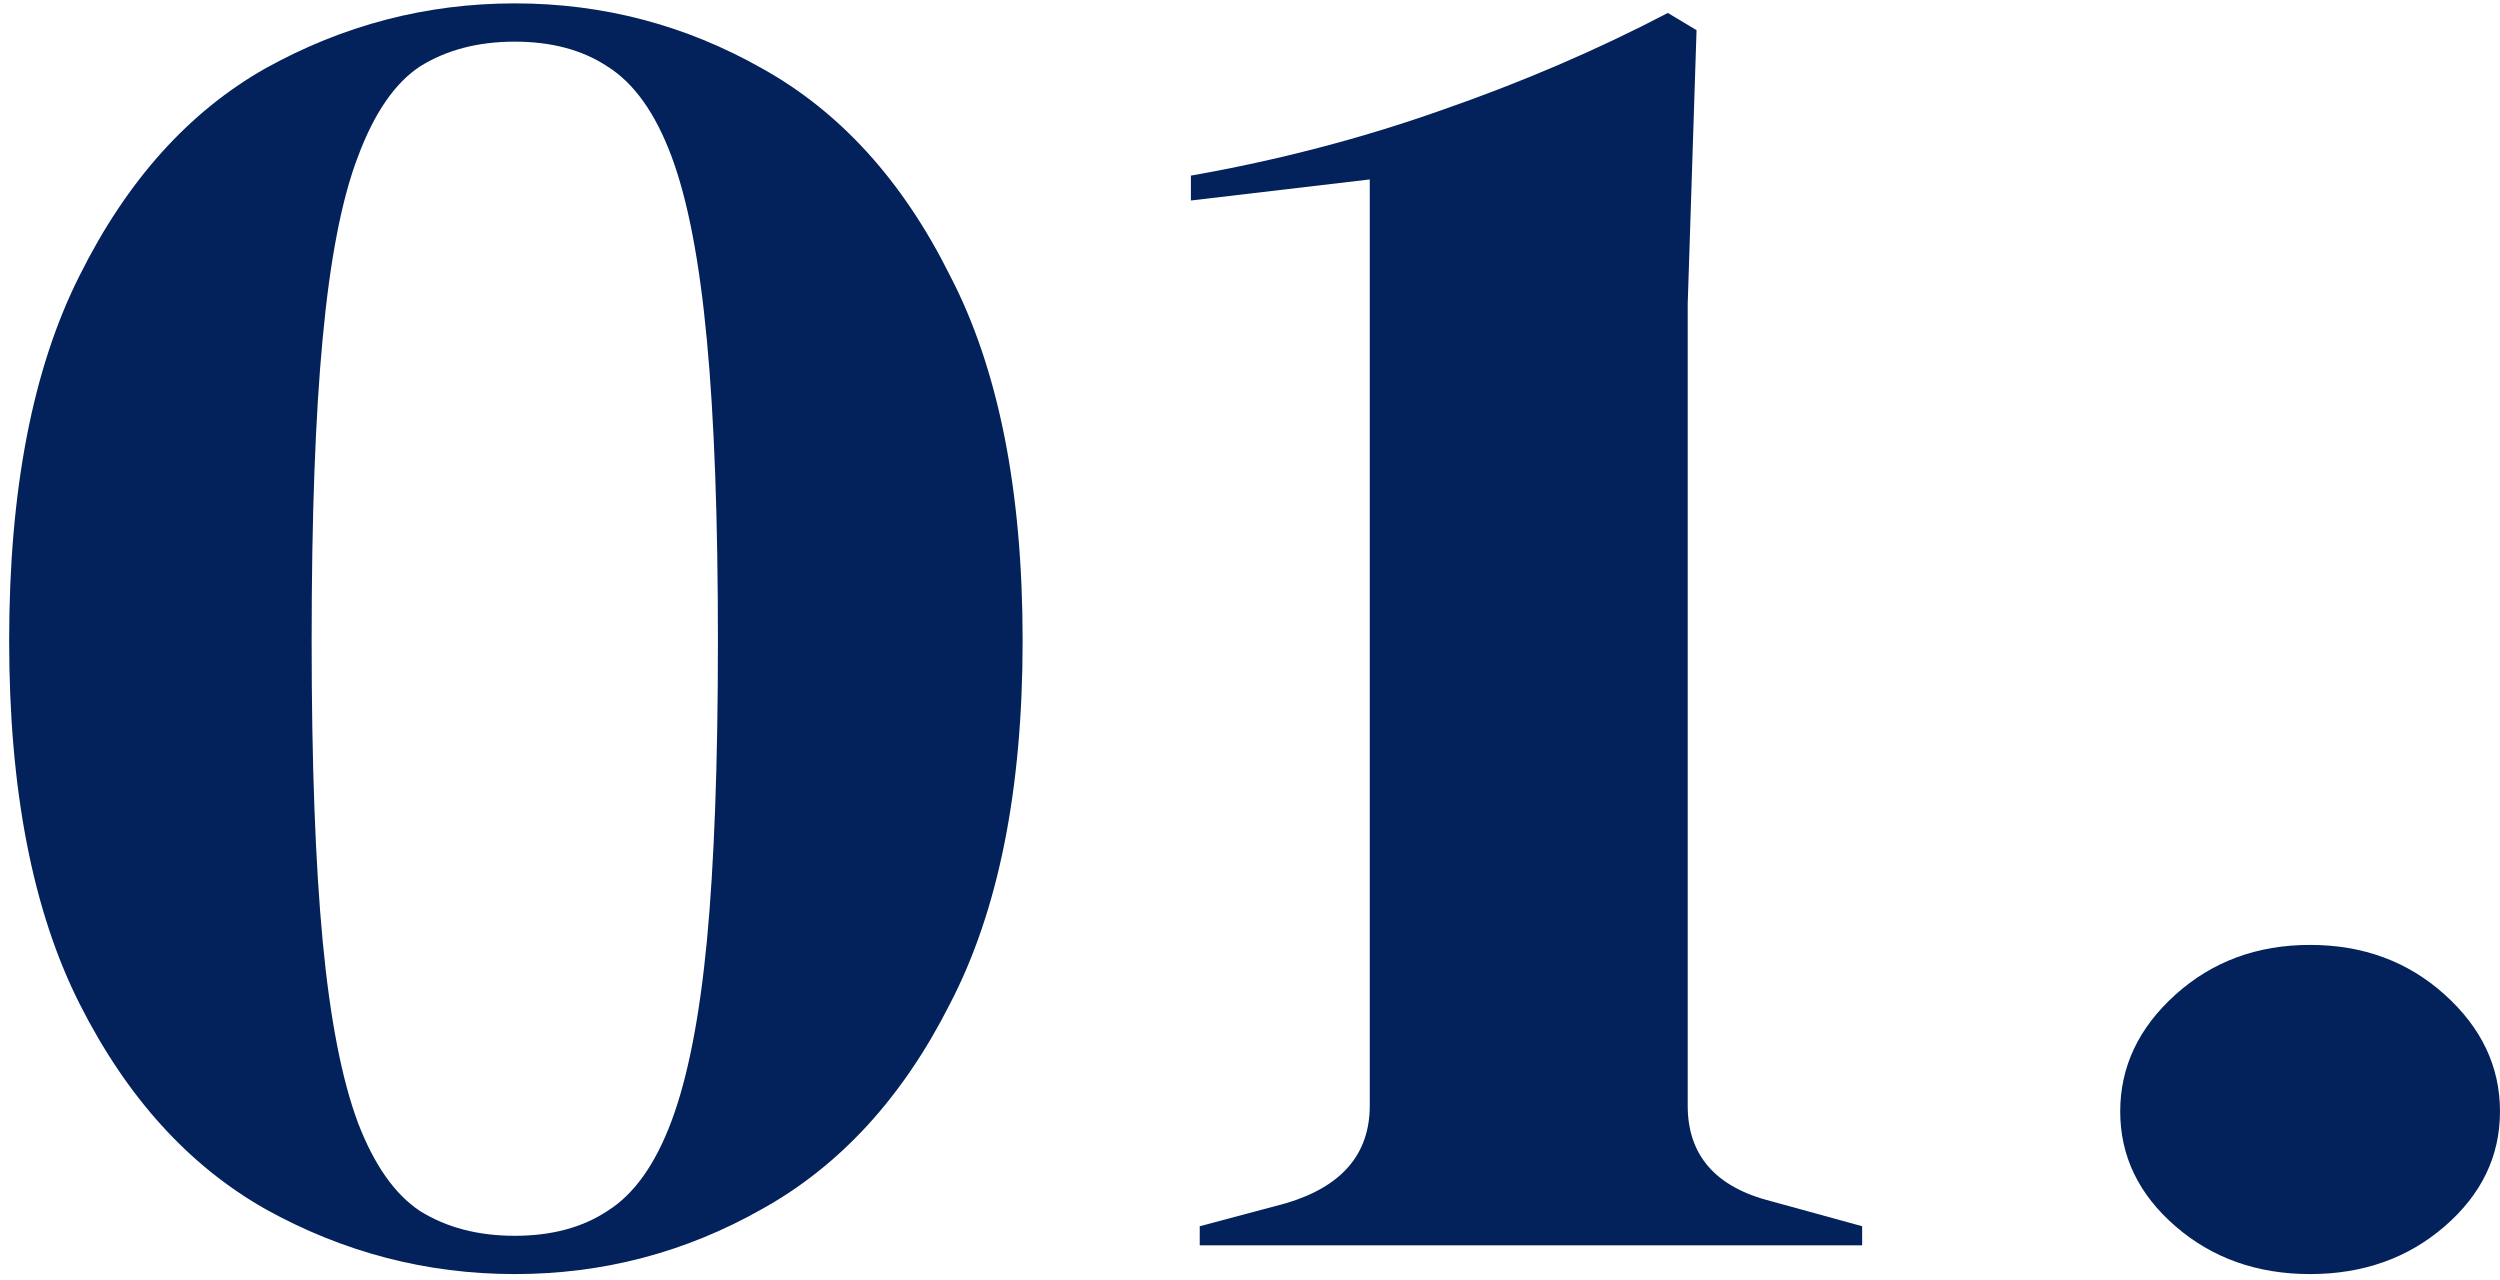
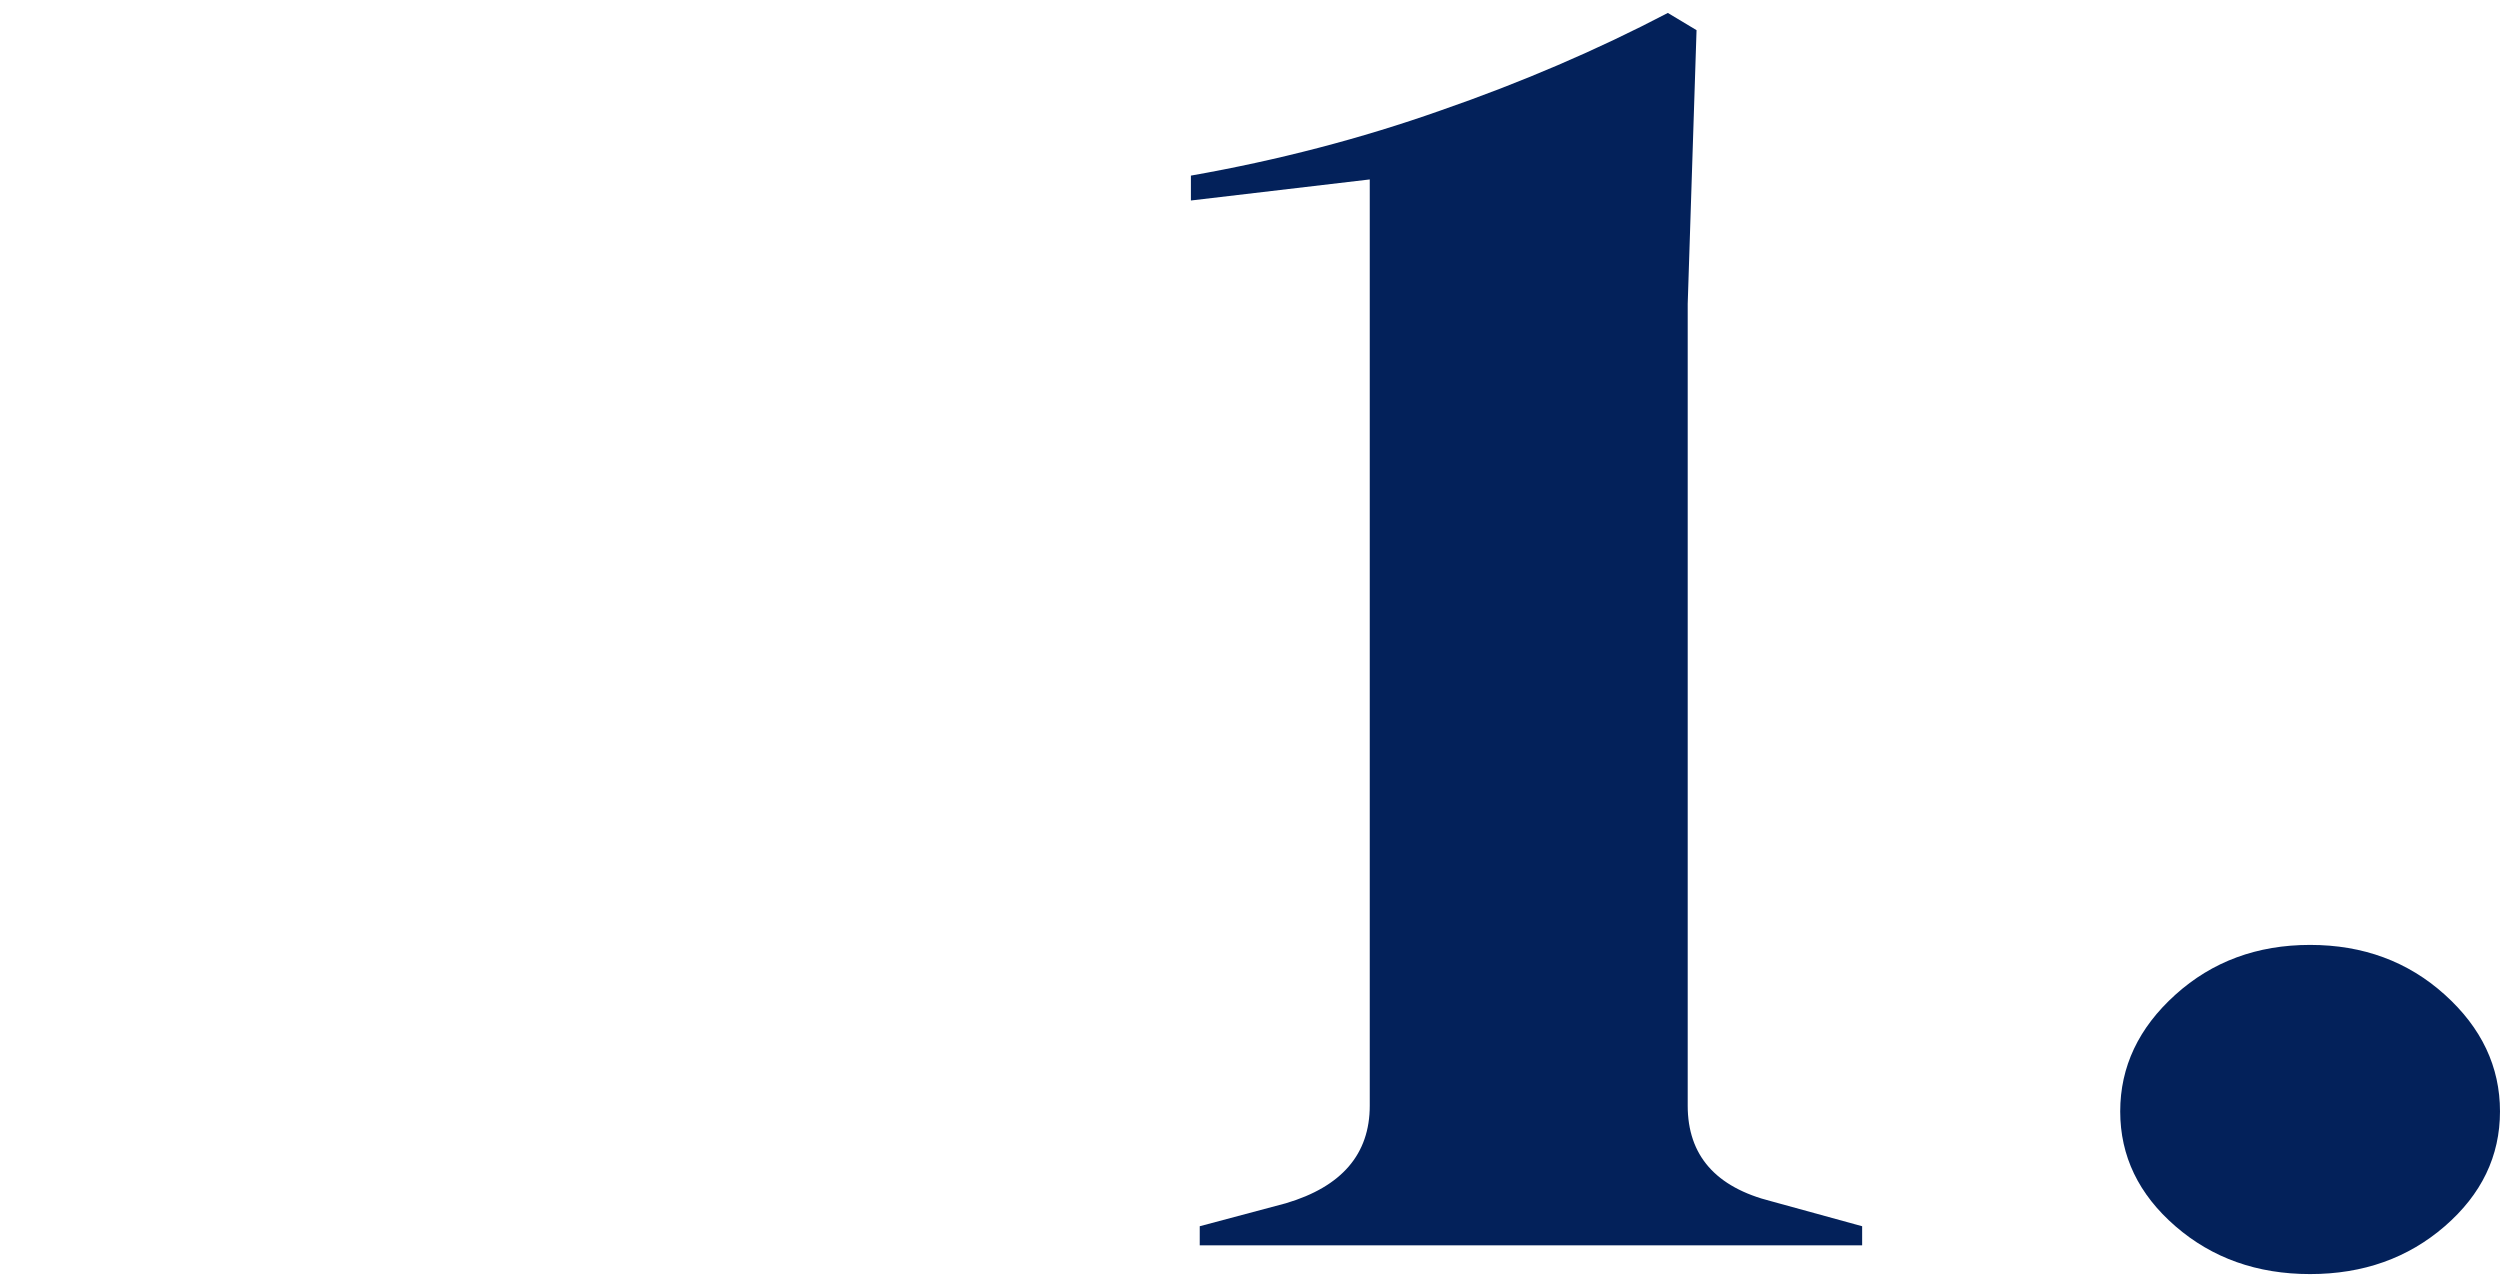
<svg xmlns="http://www.w3.org/2000/svg" width="254" height="130" viewBox="0 0 254 130" fill="none">
  <path d="M234.707 129.446C229.323 129.446 224.761 127.825 221.022 124.585C217.284 121.344 215.414 117.456 215.414 112.919C215.414 108.382 217.284 104.429 221.022 101.059C224.761 97.689 229.323 96.003 234.707 96.003C240.091 96.003 244.652 97.689 248.391 101.059C252.13 104.429 253.999 108.382 253.999 112.919C253.999 117.456 252.13 121.344 248.391 124.585C244.652 127.825 240.091 129.446 234.707 129.446Z" fill="#03215A" />
  <path d="M121.893 126.529V124.585L130.642 122.252C136.326 120.567 139.167 117.261 139.167 112.336V18.231L120.996 20.37V17.842C129.82 16.287 138.27 14.083 146.346 11.231C154.571 8.38 162.273 5.074 169.452 1.315L172.369 3.065L171.471 30.869V112.336C171.471 117.391 174.313 120.632 179.996 122.057L189.194 124.585V126.529H121.893Z" fill="#03215A" />
-   <path d="M52.302 129.446C43.329 129.446 34.879 127.242 26.952 122.835C19.175 118.428 12.894 111.493 8.108 102.031C3.323 92.569 0.93 80.254 0.93 65.089C0.93 49.794 3.323 37.415 8.108 27.952C12.894 18.36 19.175 11.361 26.952 6.954C34.879 2.547 43.329 0.343 52.302 0.343C61.275 0.343 69.65 2.547 77.427 6.954C85.354 11.361 91.71 18.36 96.496 27.952C101.431 37.415 103.899 49.794 103.899 65.089C103.899 80.254 101.431 92.569 96.496 102.031C91.71 111.493 85.354 118.428 77.427 122.835C69.65 127.242 61.275 129.446 52.302 129.446ZM52.302 125.557C56.041 125.557 59.182 124.714 61.724 123.029C64.416 121.344 66.585 118.298 68.23 113.891C69.875 109.484 71.071 103.392 71.819 95.615C72.567 87.708 72.941 77.532 72.941 65.089C72.941 52.645 72.567 42.47 71.819 34.563C71.071 26.526 69.875 20.305 68.23 15.898C66.585 11.49 64.416 8.444 61.724 6.759C59.182 5.074 56.041 4.232 52.302 4.232C48.563 4.232 45.348 5.074 42.656 6.759C40.113 8.444 38.02 11.49 36.374 15.898C34.729 20.175 33.533 26.332 32.785 34.369C32.037 42.276 31.663 52.516 31.663 65.089C31.663 77.532 32.037 87.708 32.785 95.615C33.533 103.521 34.729 109.678 36.374 114.086C38.02 118.363 40.113 121.344 42.656 123.029C45.348 124.714 48.563 125.557 52.302 125.557Z" fill="#03215A" />
</svg>